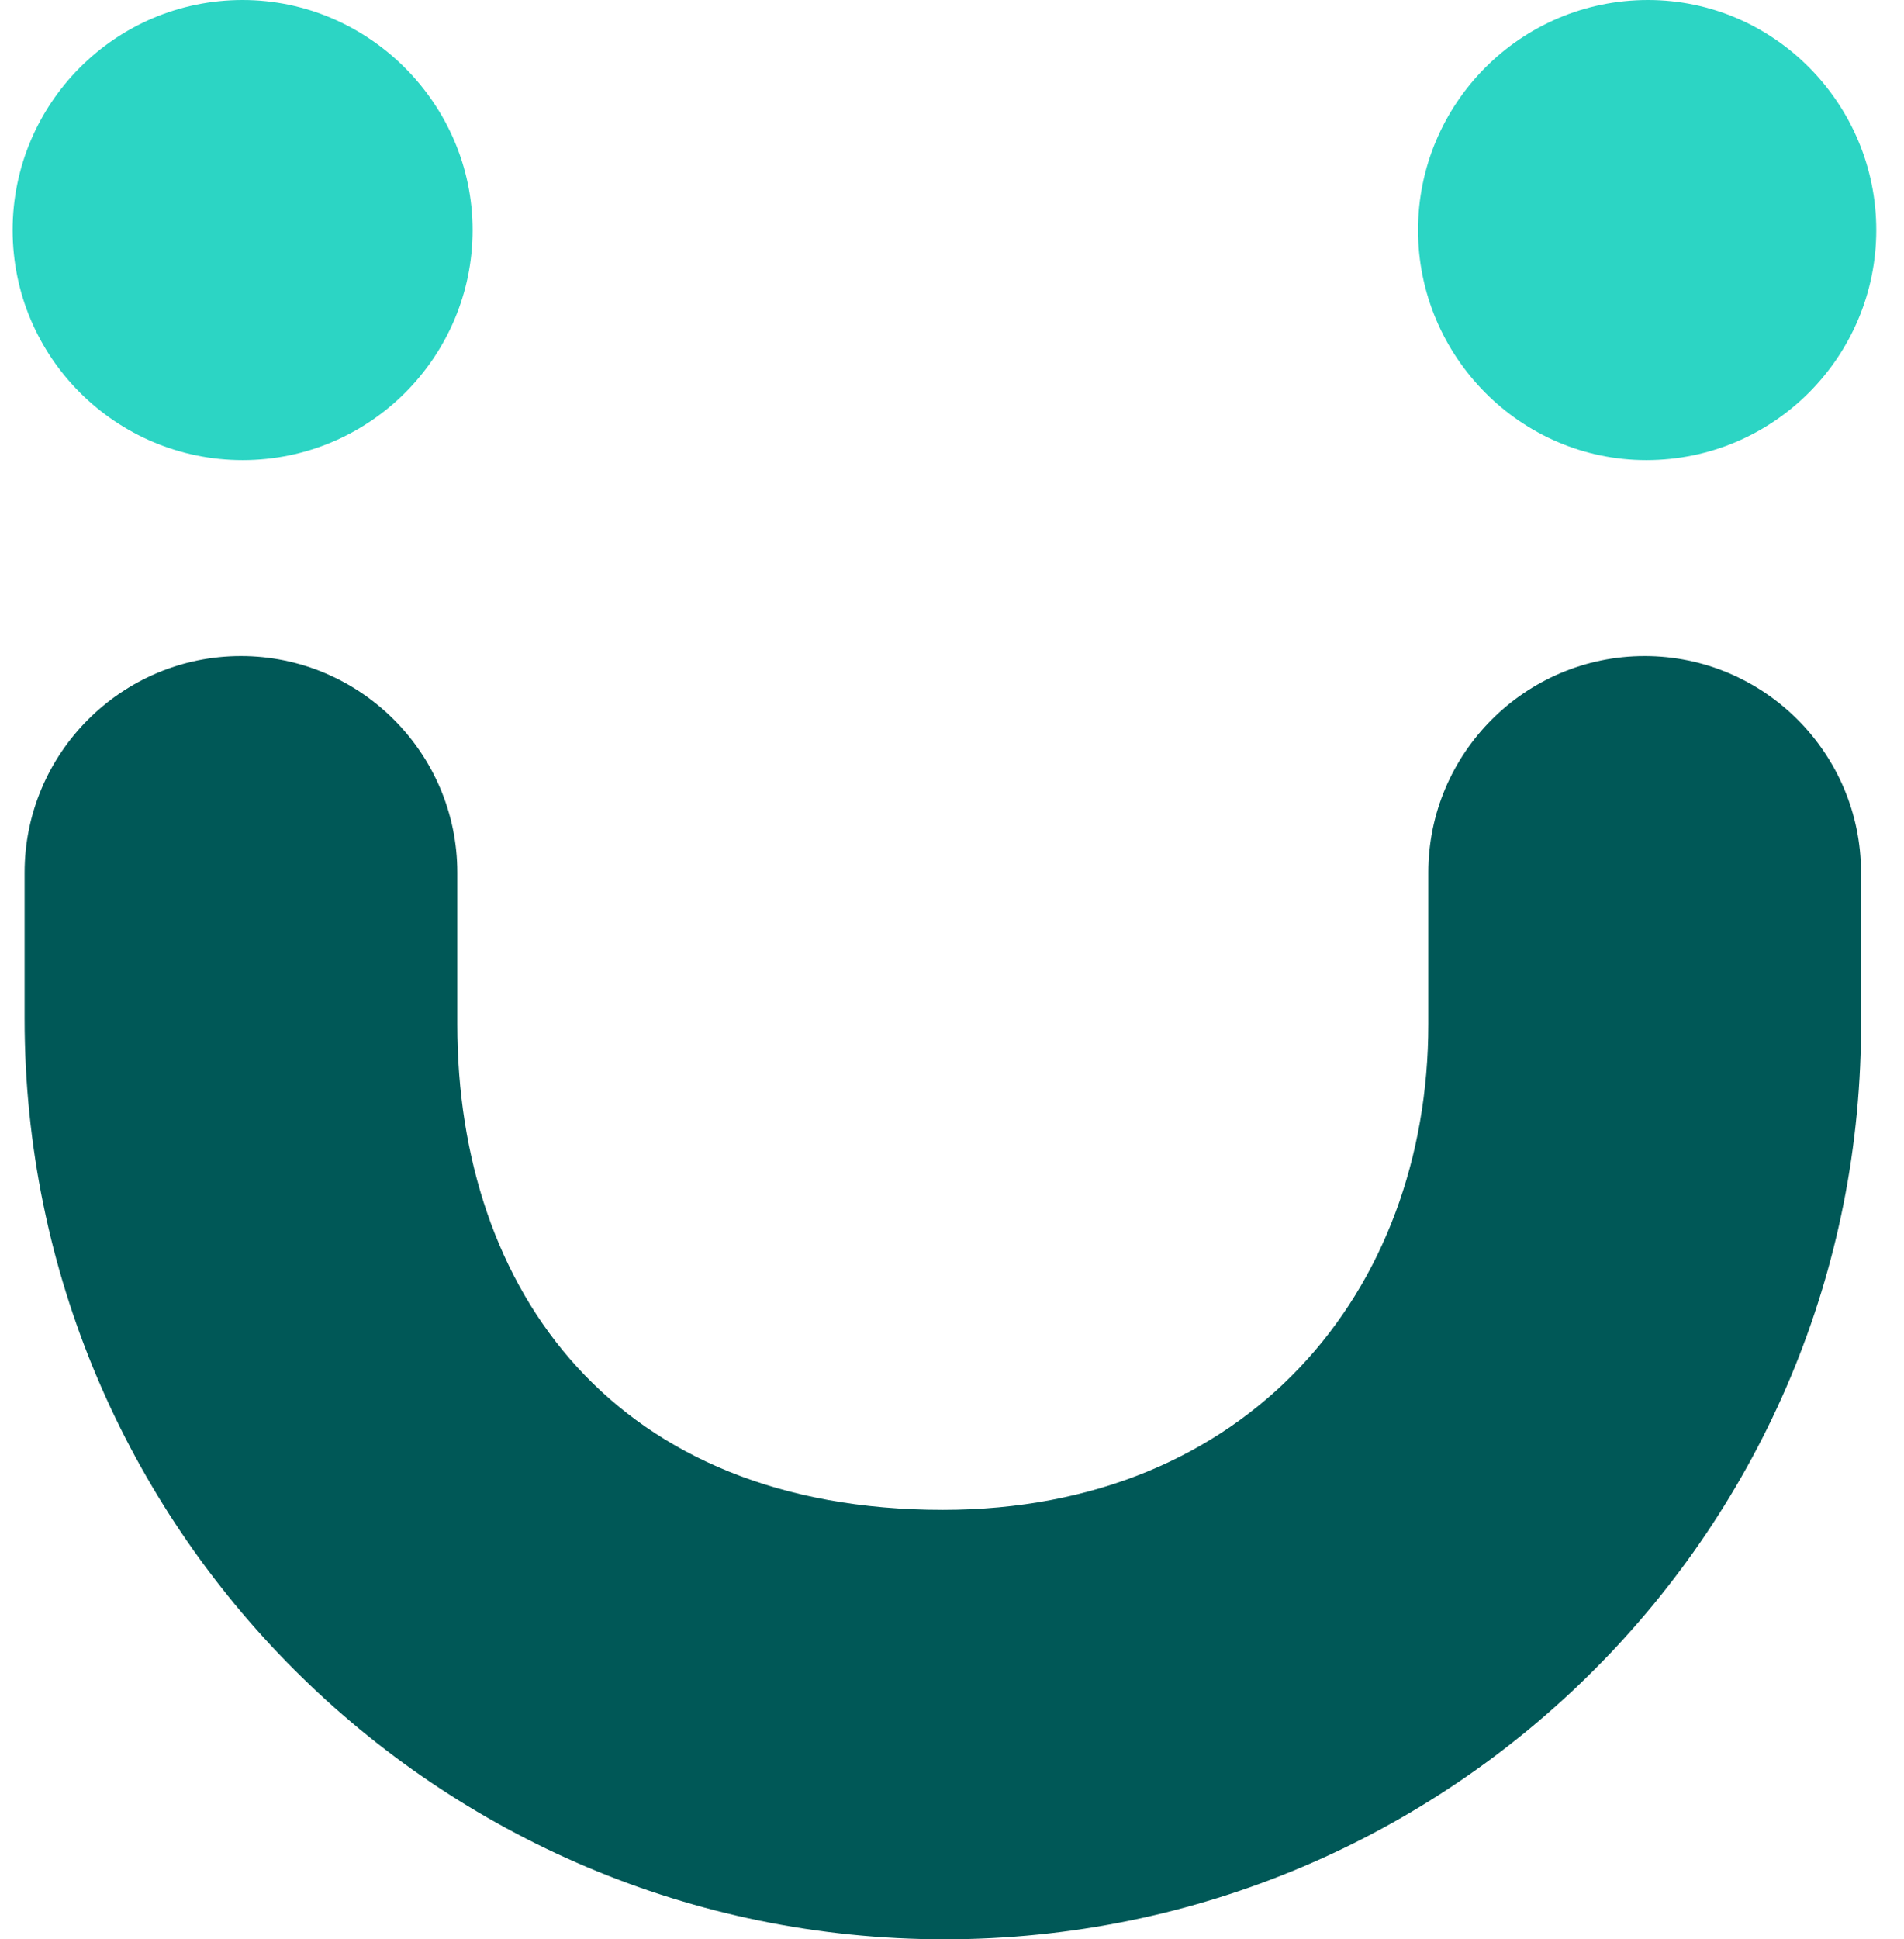
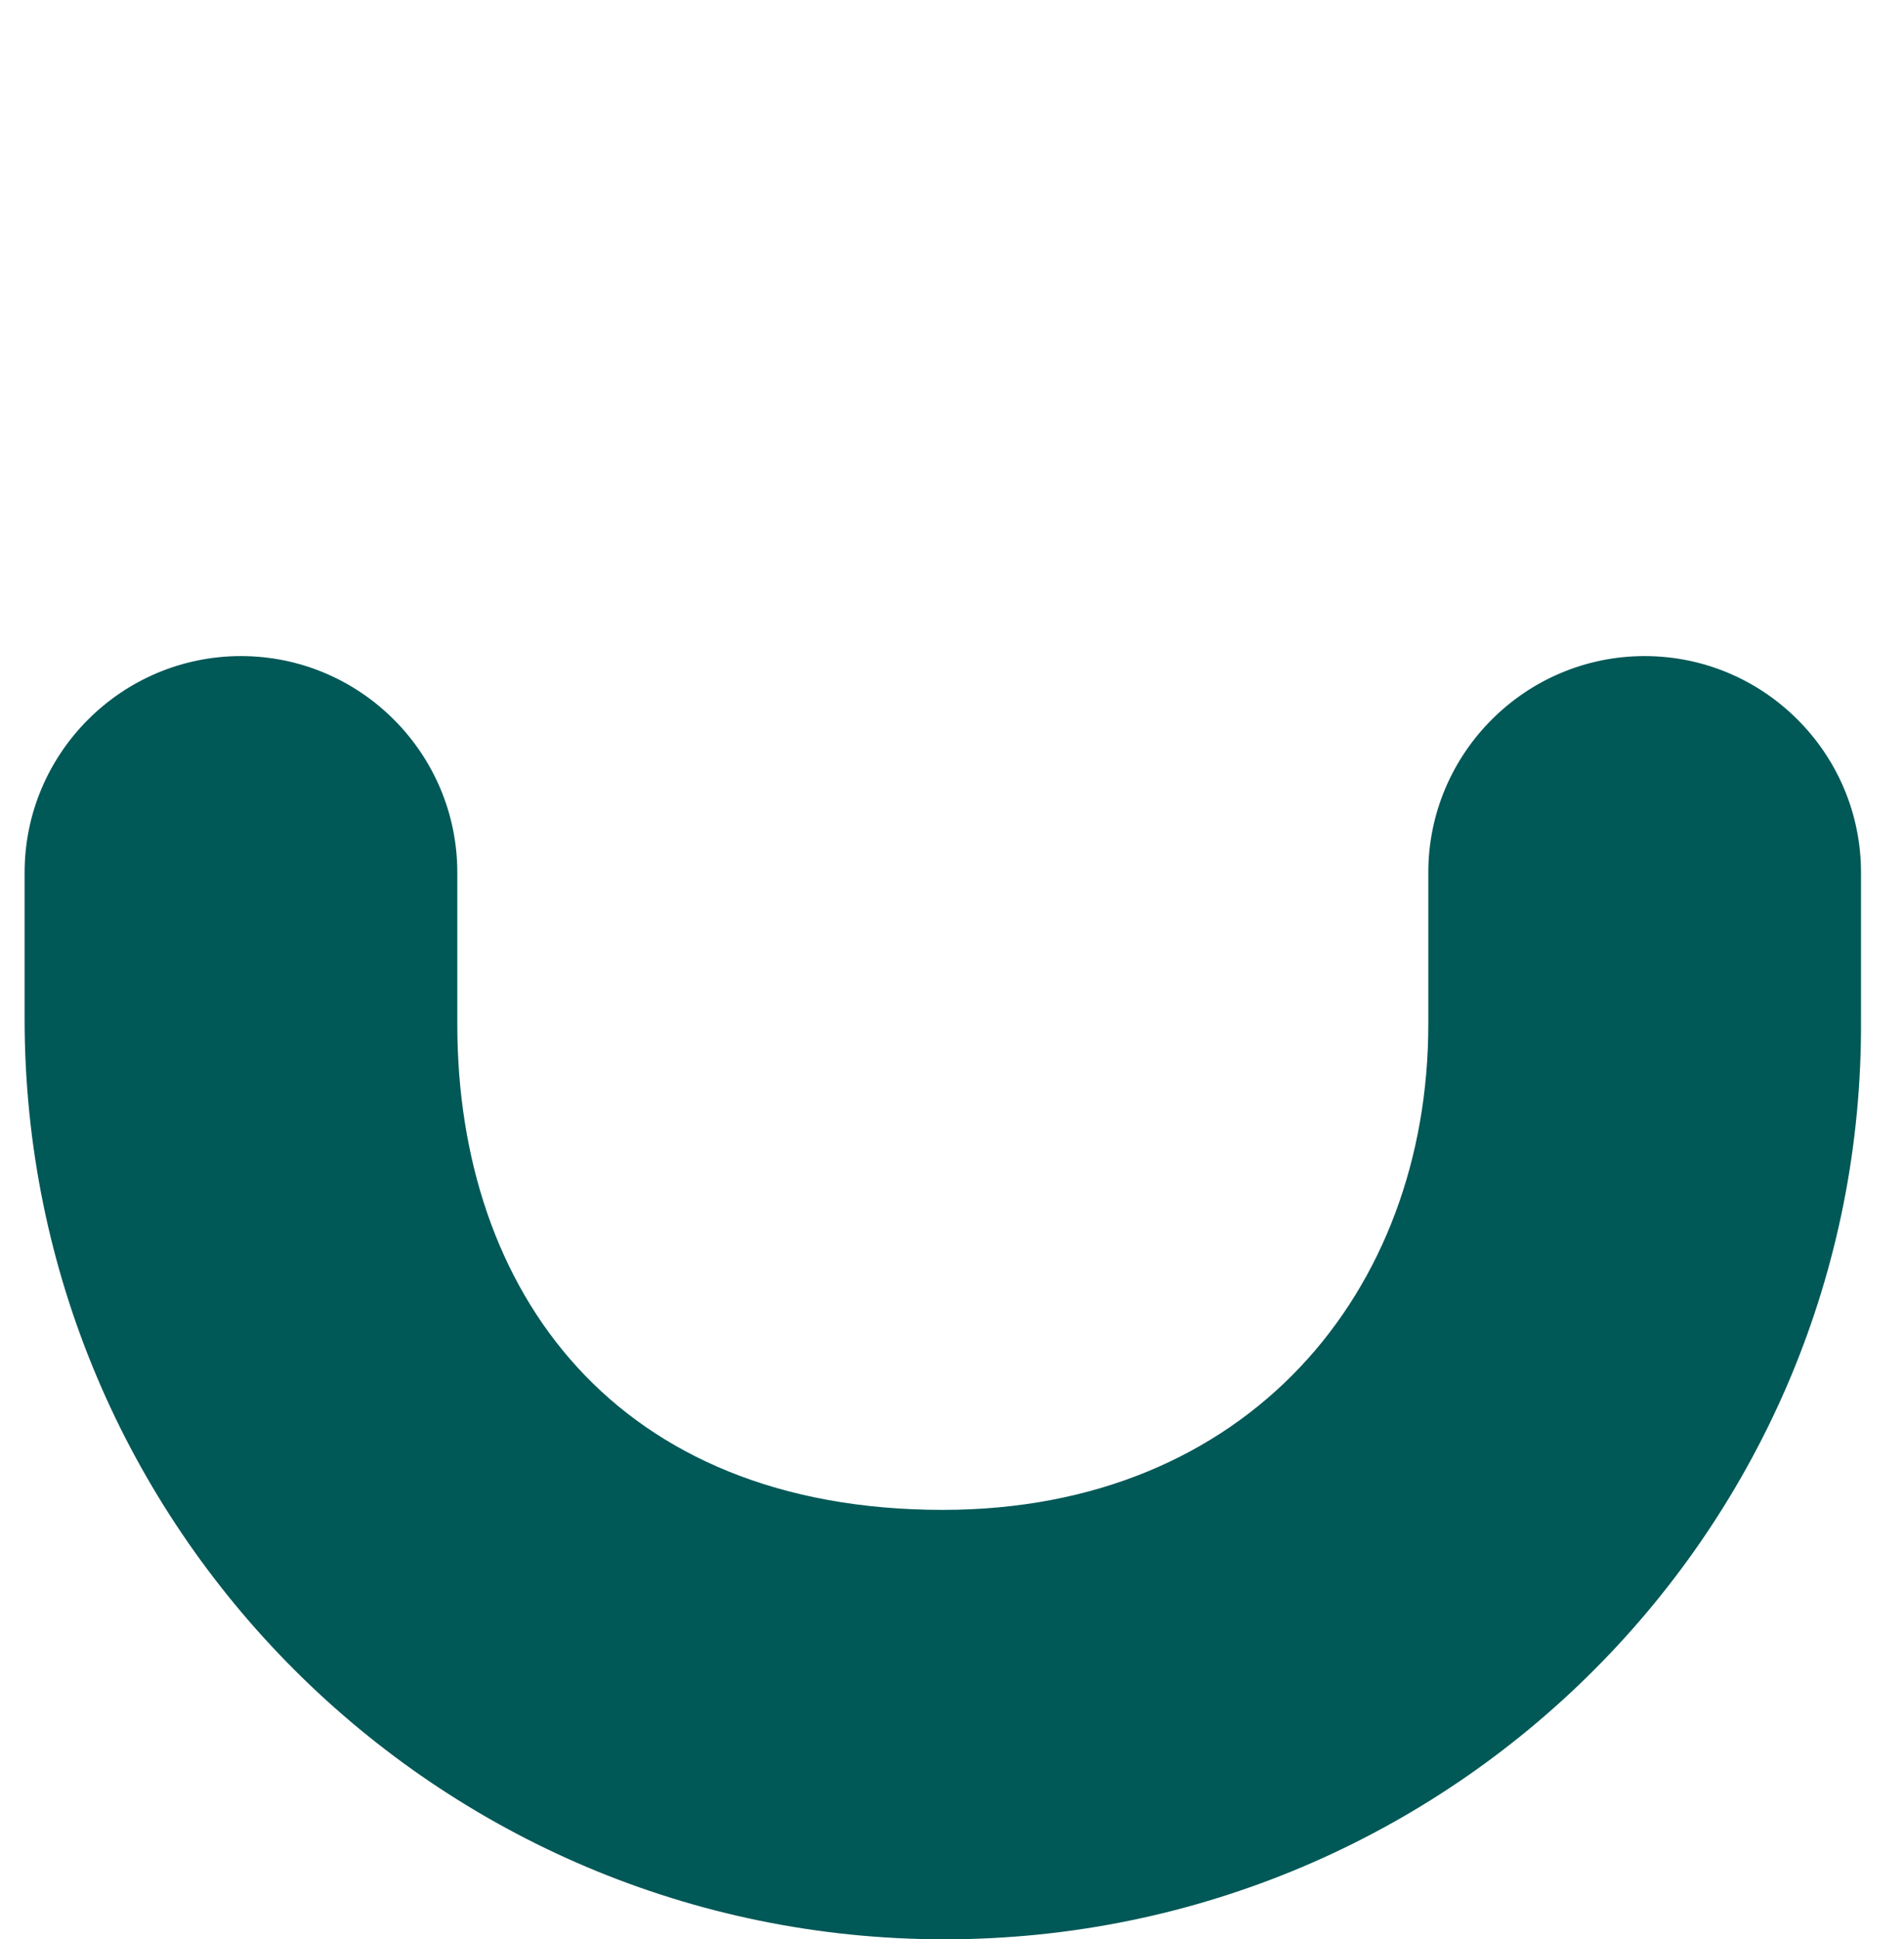
<svg xmlns="http://www.w3.org/2000/svg" width="55" height="56" viewBox="0 0 55 56" fill="none">
-   <path d="M13.652 6.643C13.652 10.284 10.699 13.286 7.008 13.286C3.367 13.286 0.365 10.334 0.365 6.643C0.365 3.002 3.318 0 7.008 0C10.65 0 13.652 3.002 13.652 6.643ZM54.199 6.643C54.199 10.284 51.247 13.286 47.556 13.286C43.915 13.286 40.962 10.284 40.962 6.643C40.962 3.002 43.915 0 47.605 0C51.247 0 54.199 3.002 54.199 6.643Z" fill="#2CD5C4" />
  <path d="M27.283 55.999C12.619 55.999 0.711 44.091 0.711 29.427V25.195C0.711 21.75 3.516 18.945 6.96 18.945C10.405 18.945 13.21 21.75 13.21 25.195V29.574C13.21 37.3 17.786 43.599 27.234 43.599C36.042 43.599 41.259 37.3 41.259 29.574V25.195C41.259 21.75 44.063 18.945 47.508 18.945C50.953 18.945 53.758 21.75 53.758 25.195V29.427C53.856 44.091 41.947 55.999 27.283 55.999Z" fill="#005857" />
</svg>